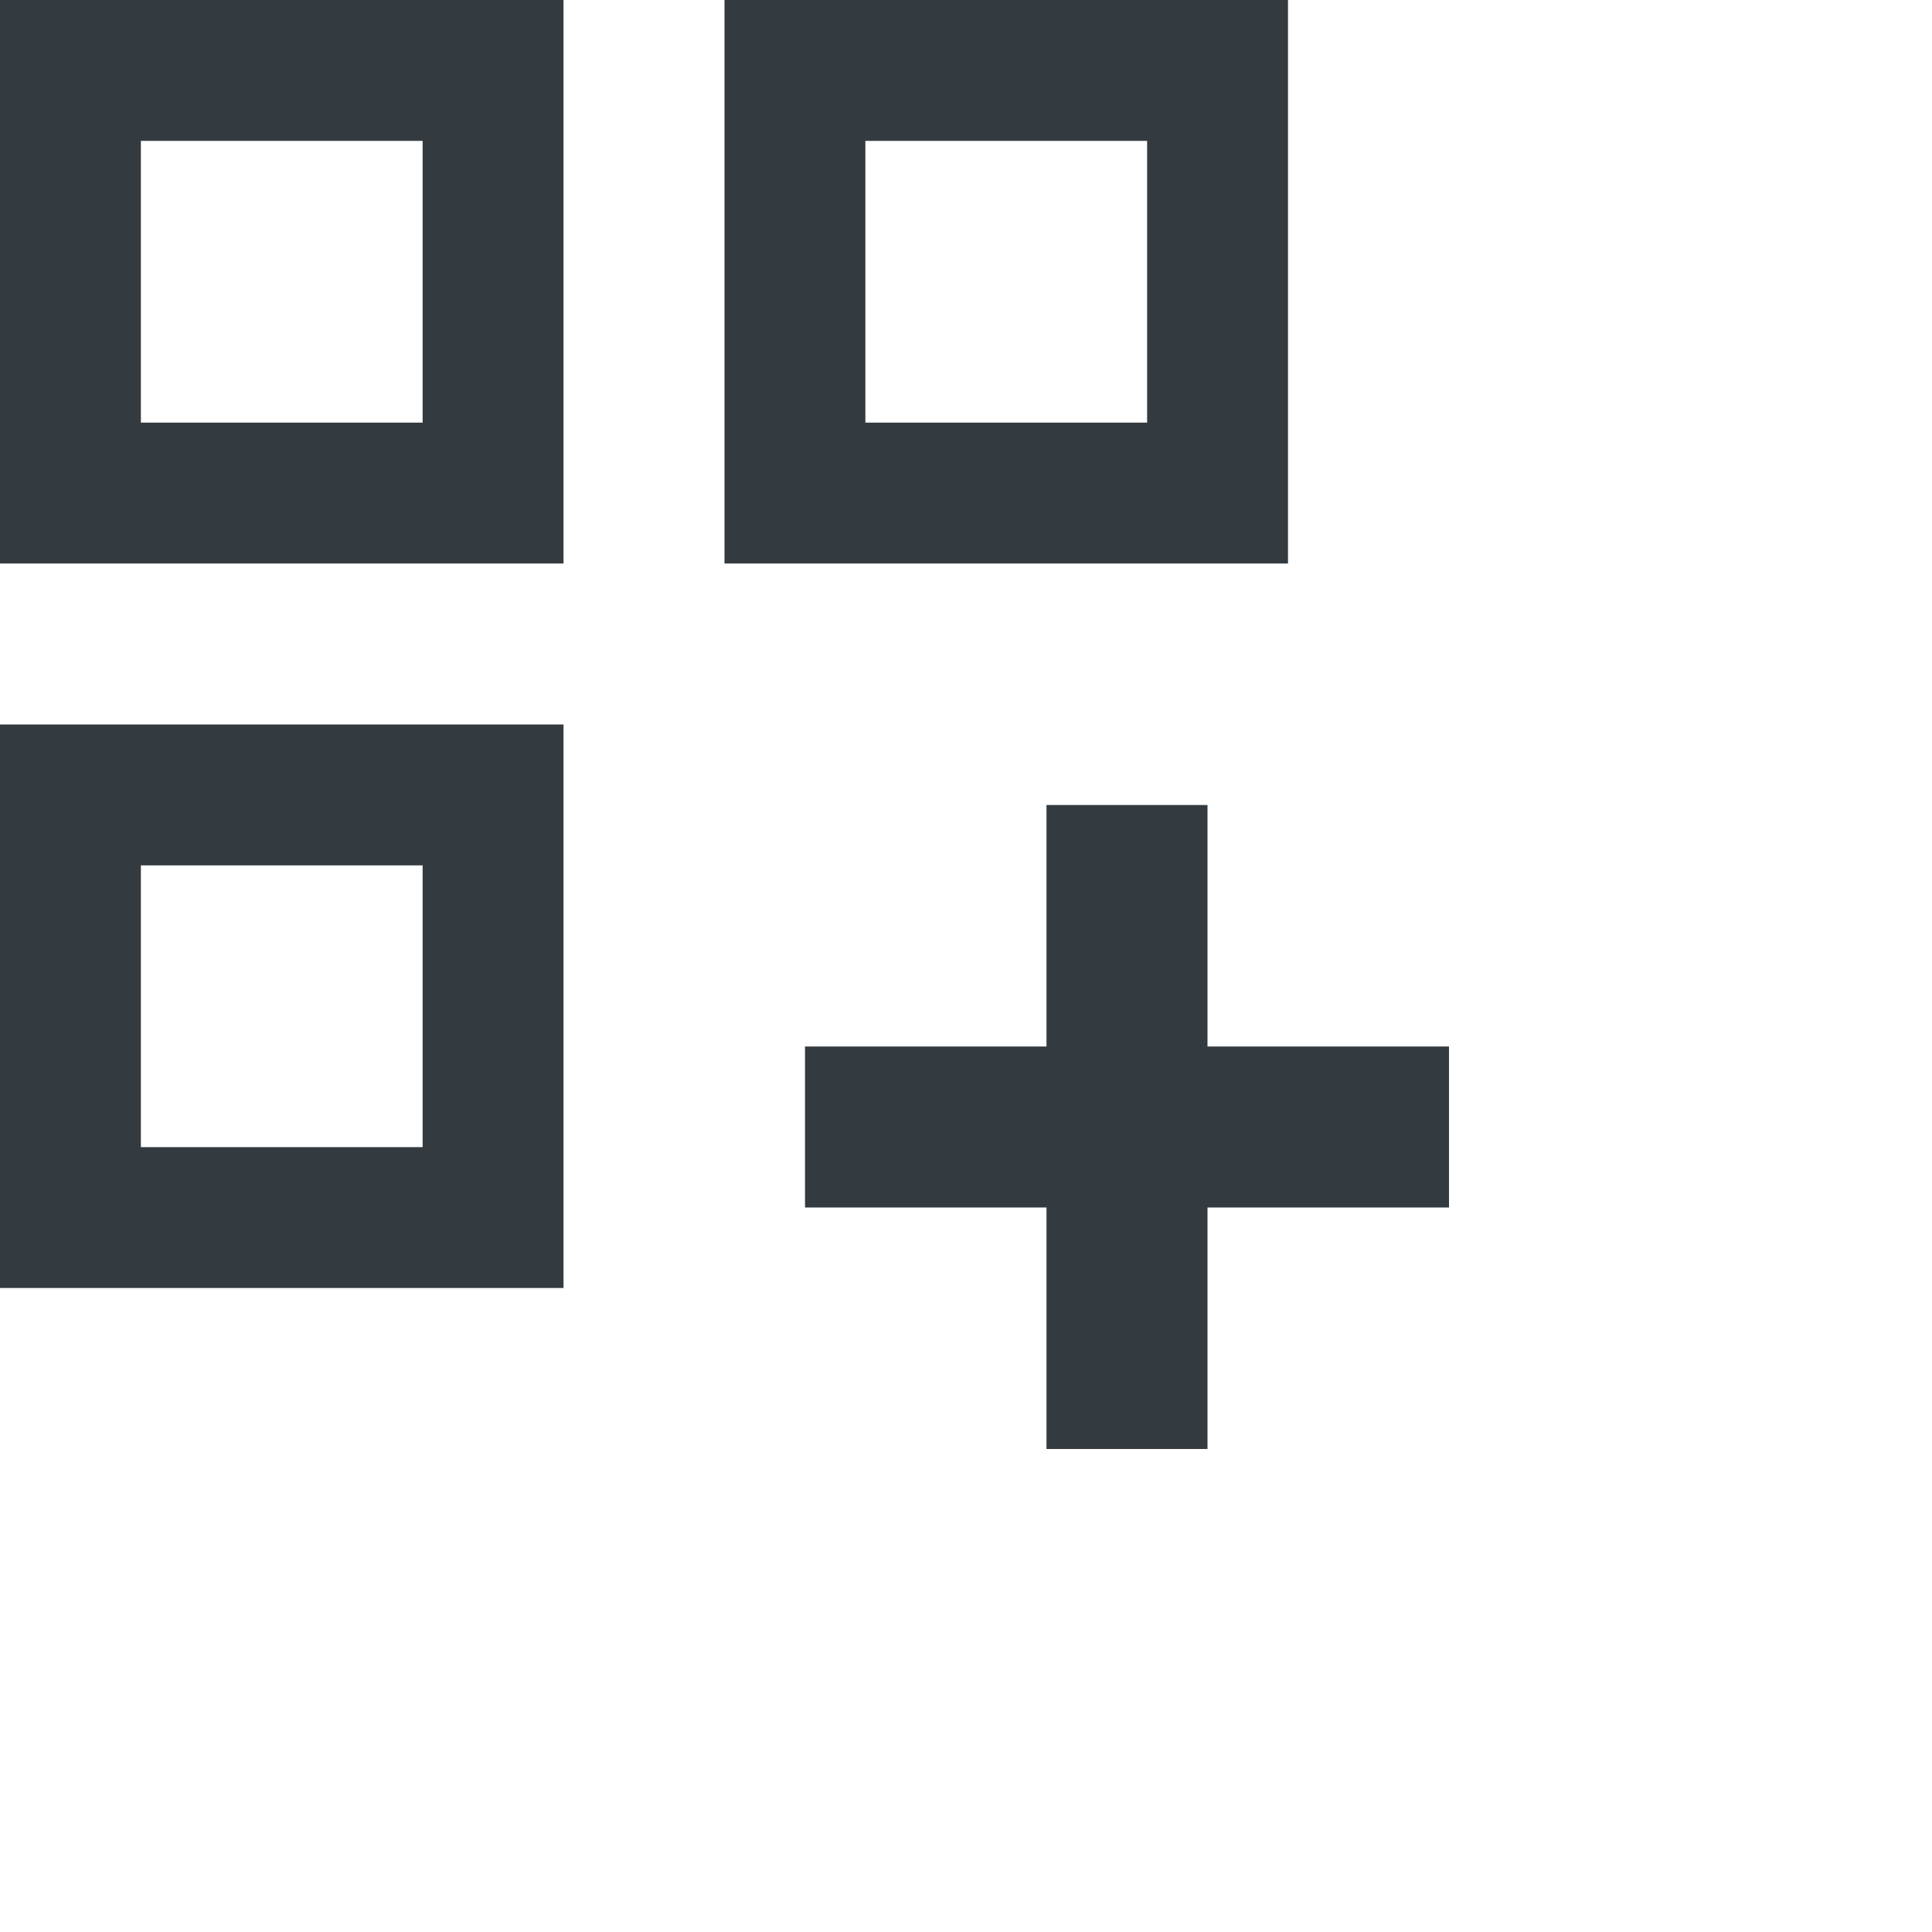
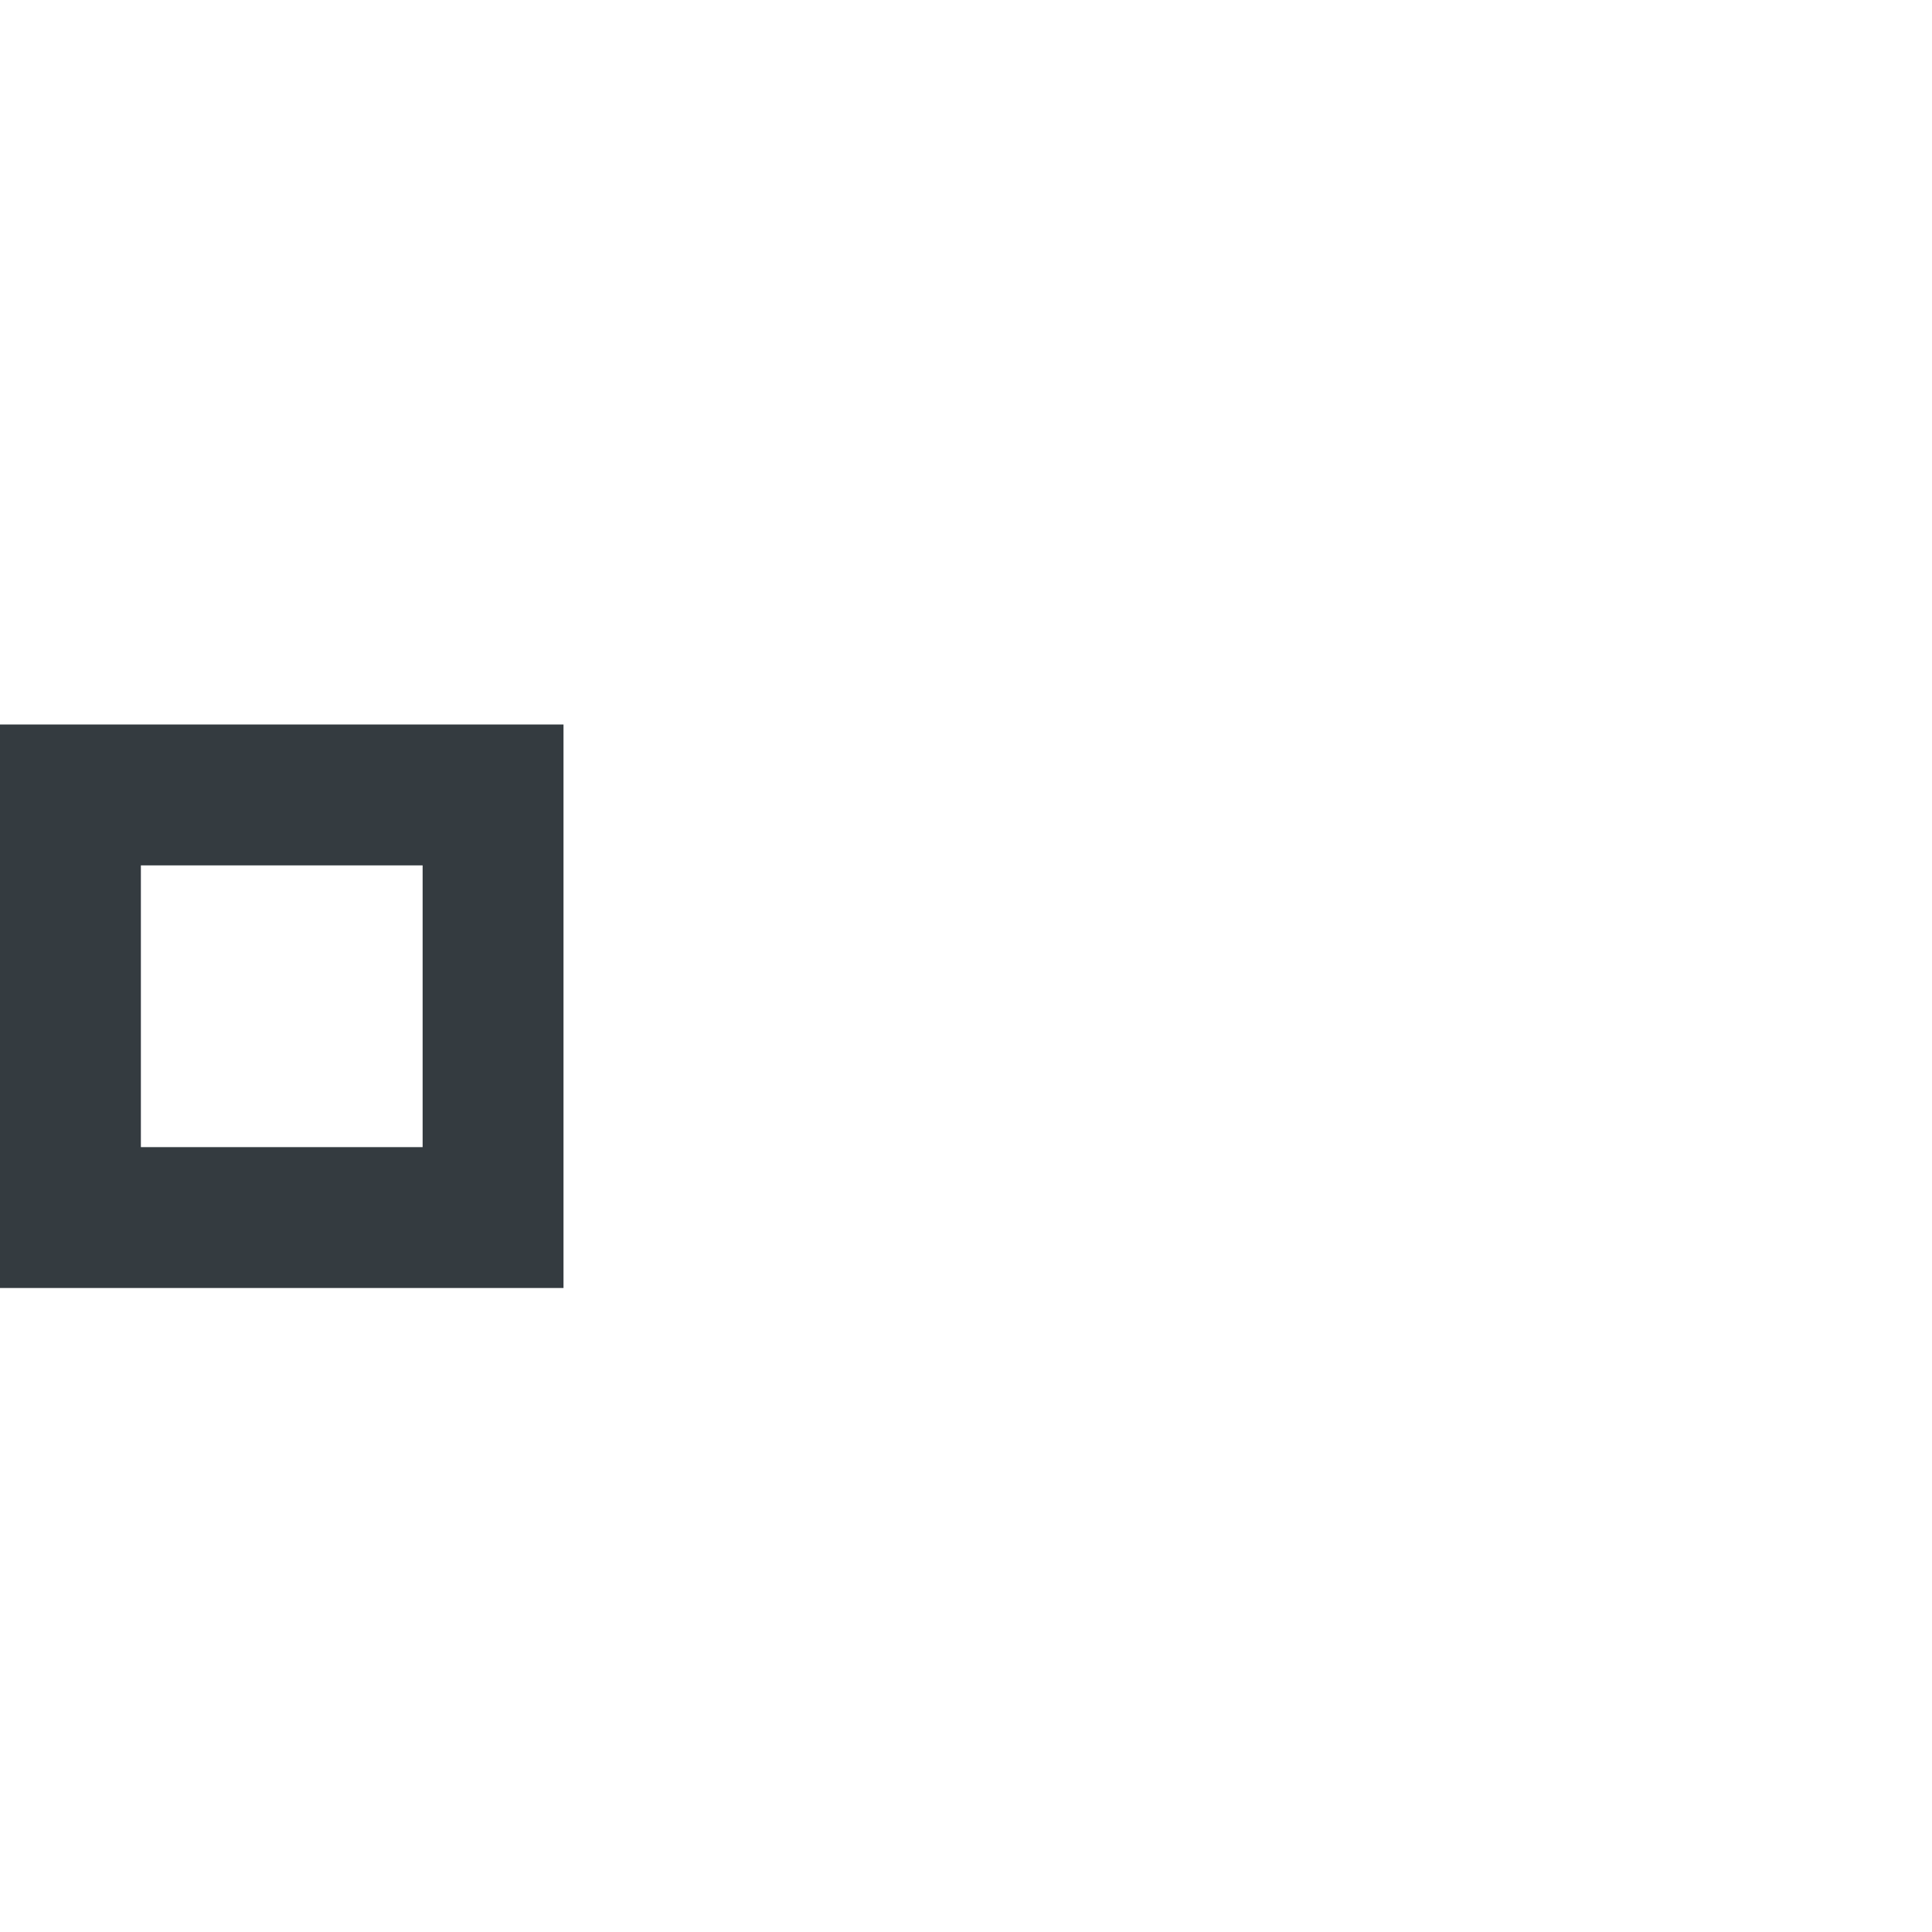
<svg xmlns="http://www.w3.org/2000/svg" viewBox="0 0 24 24" fill="none">
-   <path fill-rule="evenodd" clip-rule="evenodd" d="M7 0H0V7H7V0ZM1.75 1.75H5.25V5.25H1.75V1.75Z" fill="#343B40" />
  <path fill-rule="evenodd" clip-rule="evenodd" d="M7 9H0V16H7V9ZM1.75 10.75H5.25V14.25H1.75V10.75Z" fill="#343B40" />
-   <path fill-rule="evenodd" clip-rule="evenodd" d="M9 0H16V7H9V0ZM10.75 1.75H14.25V5.25H10.75V1.75Z" fill="#343B40" />
-   <path d="M13 10V13H10V15H13V18H15V15H18V13H15V10H13Z" fill="#343B40" />
</svg>